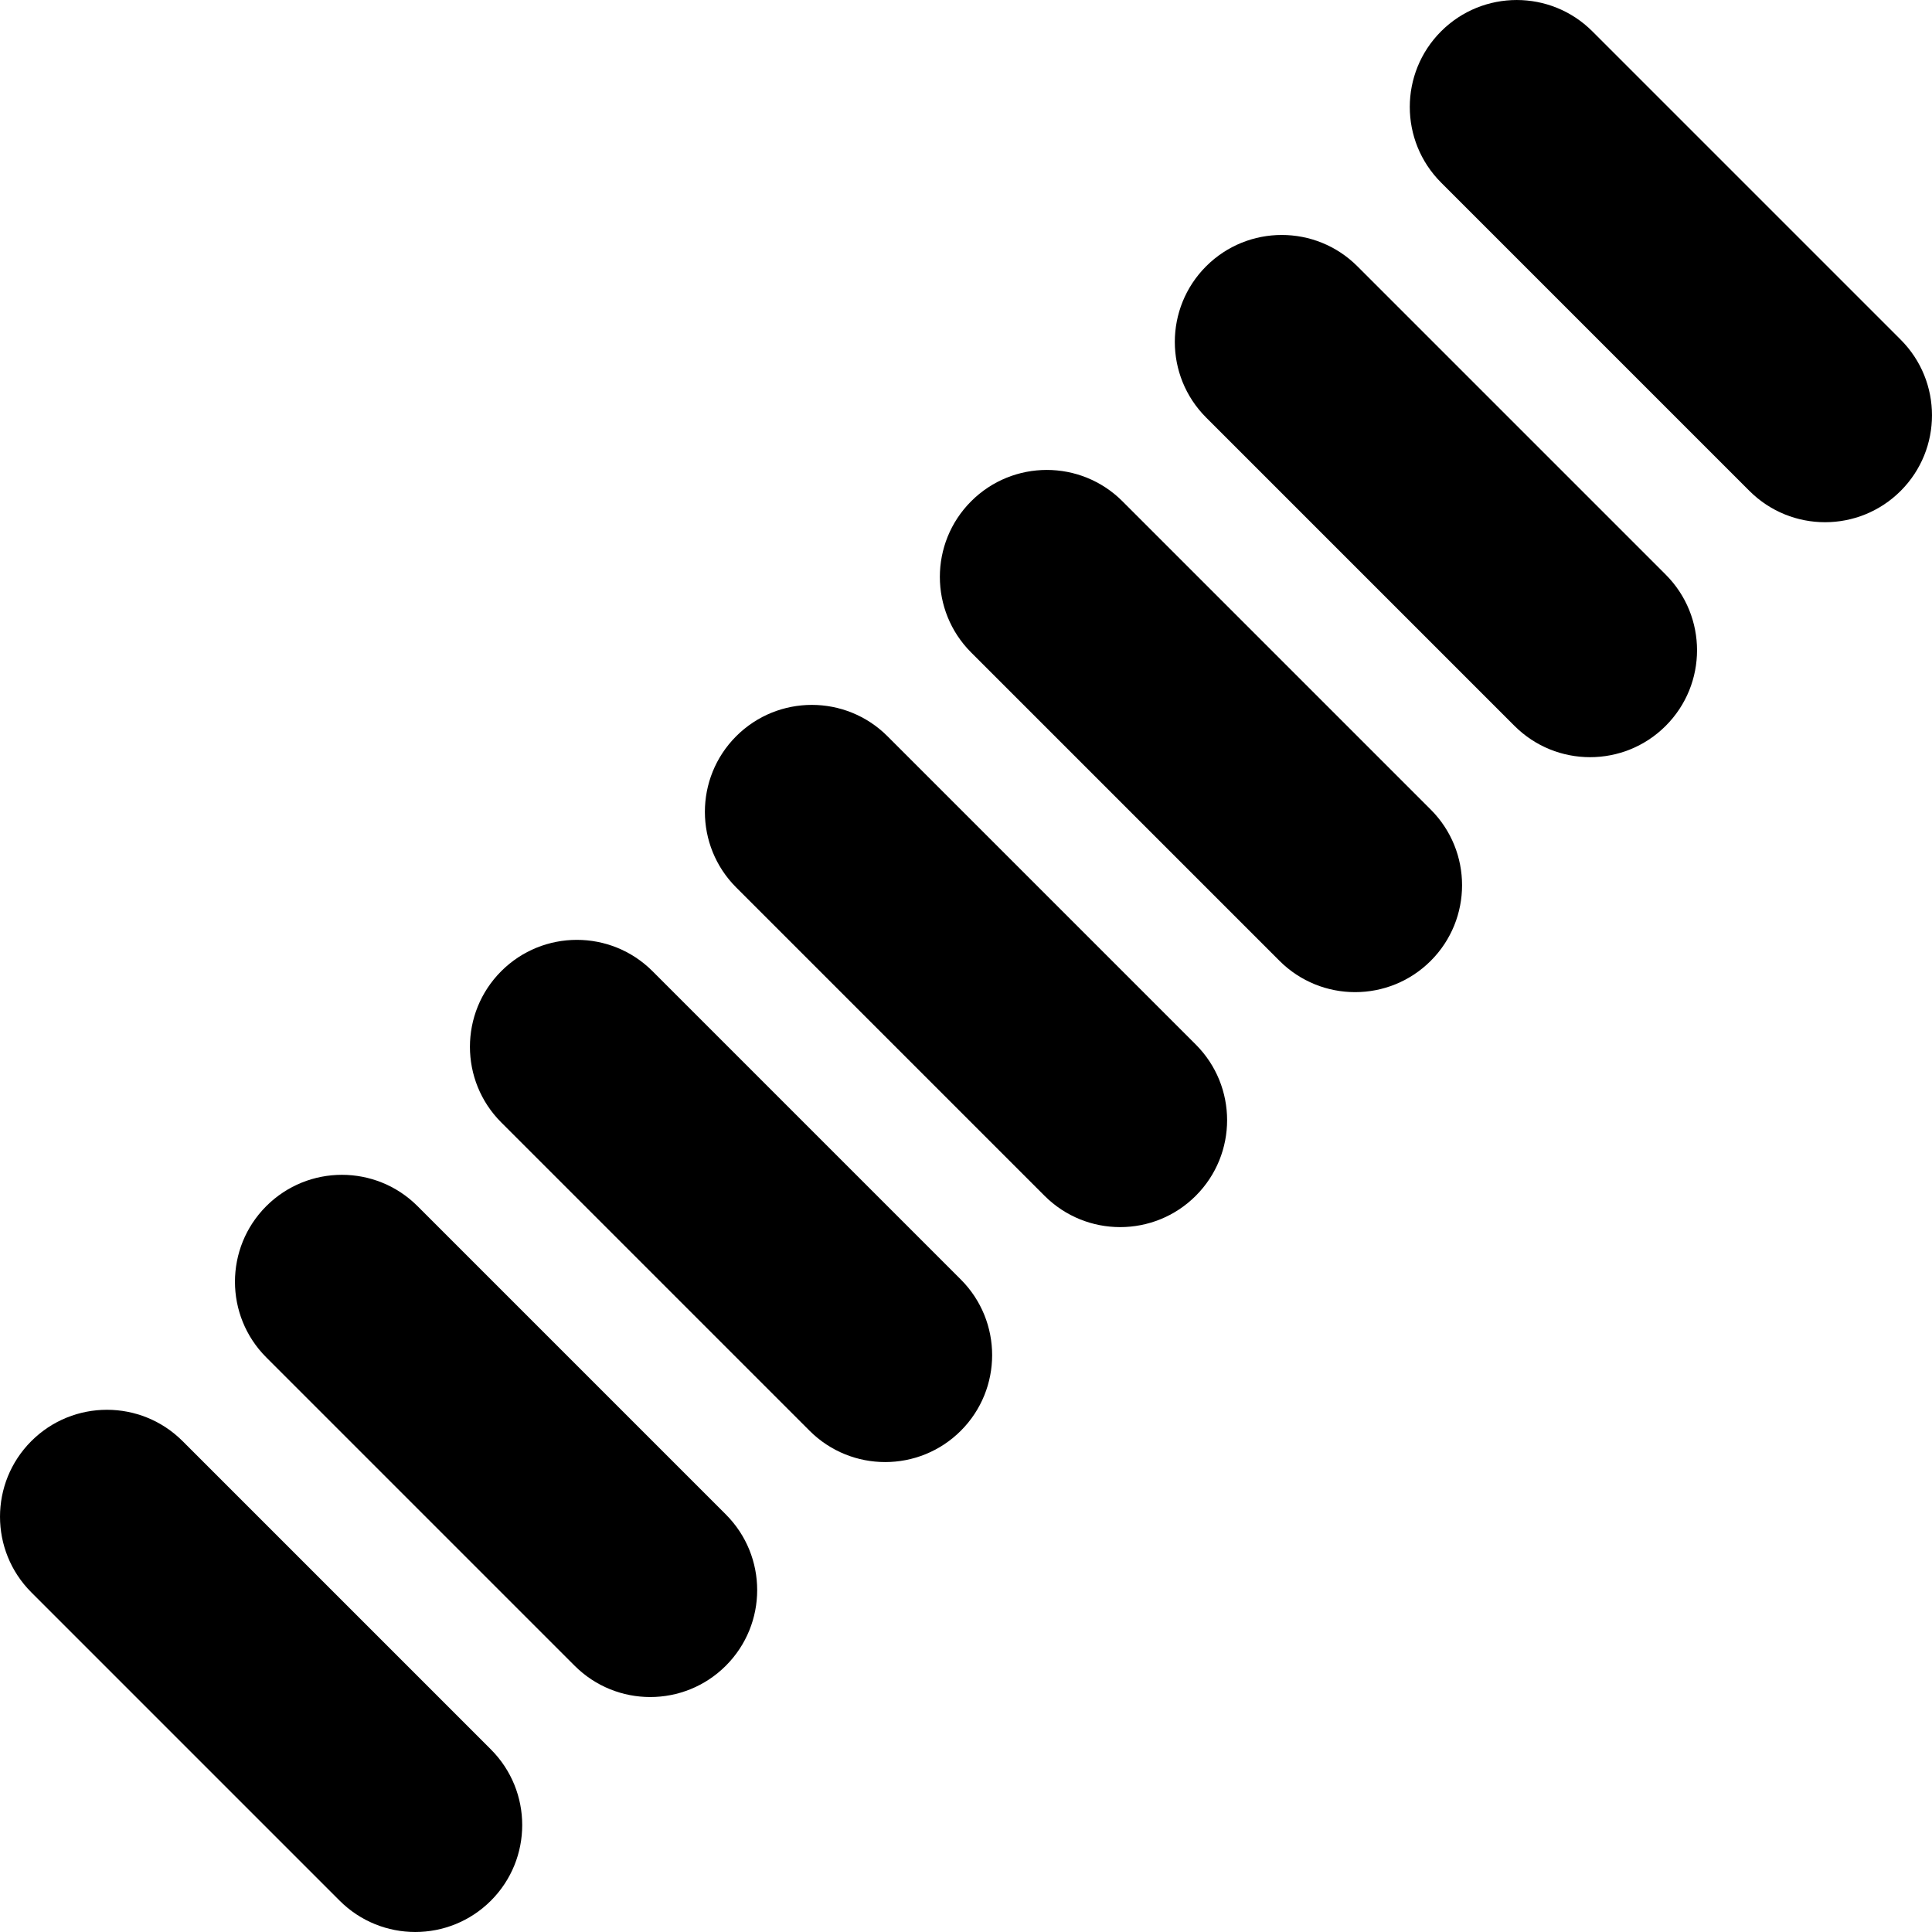
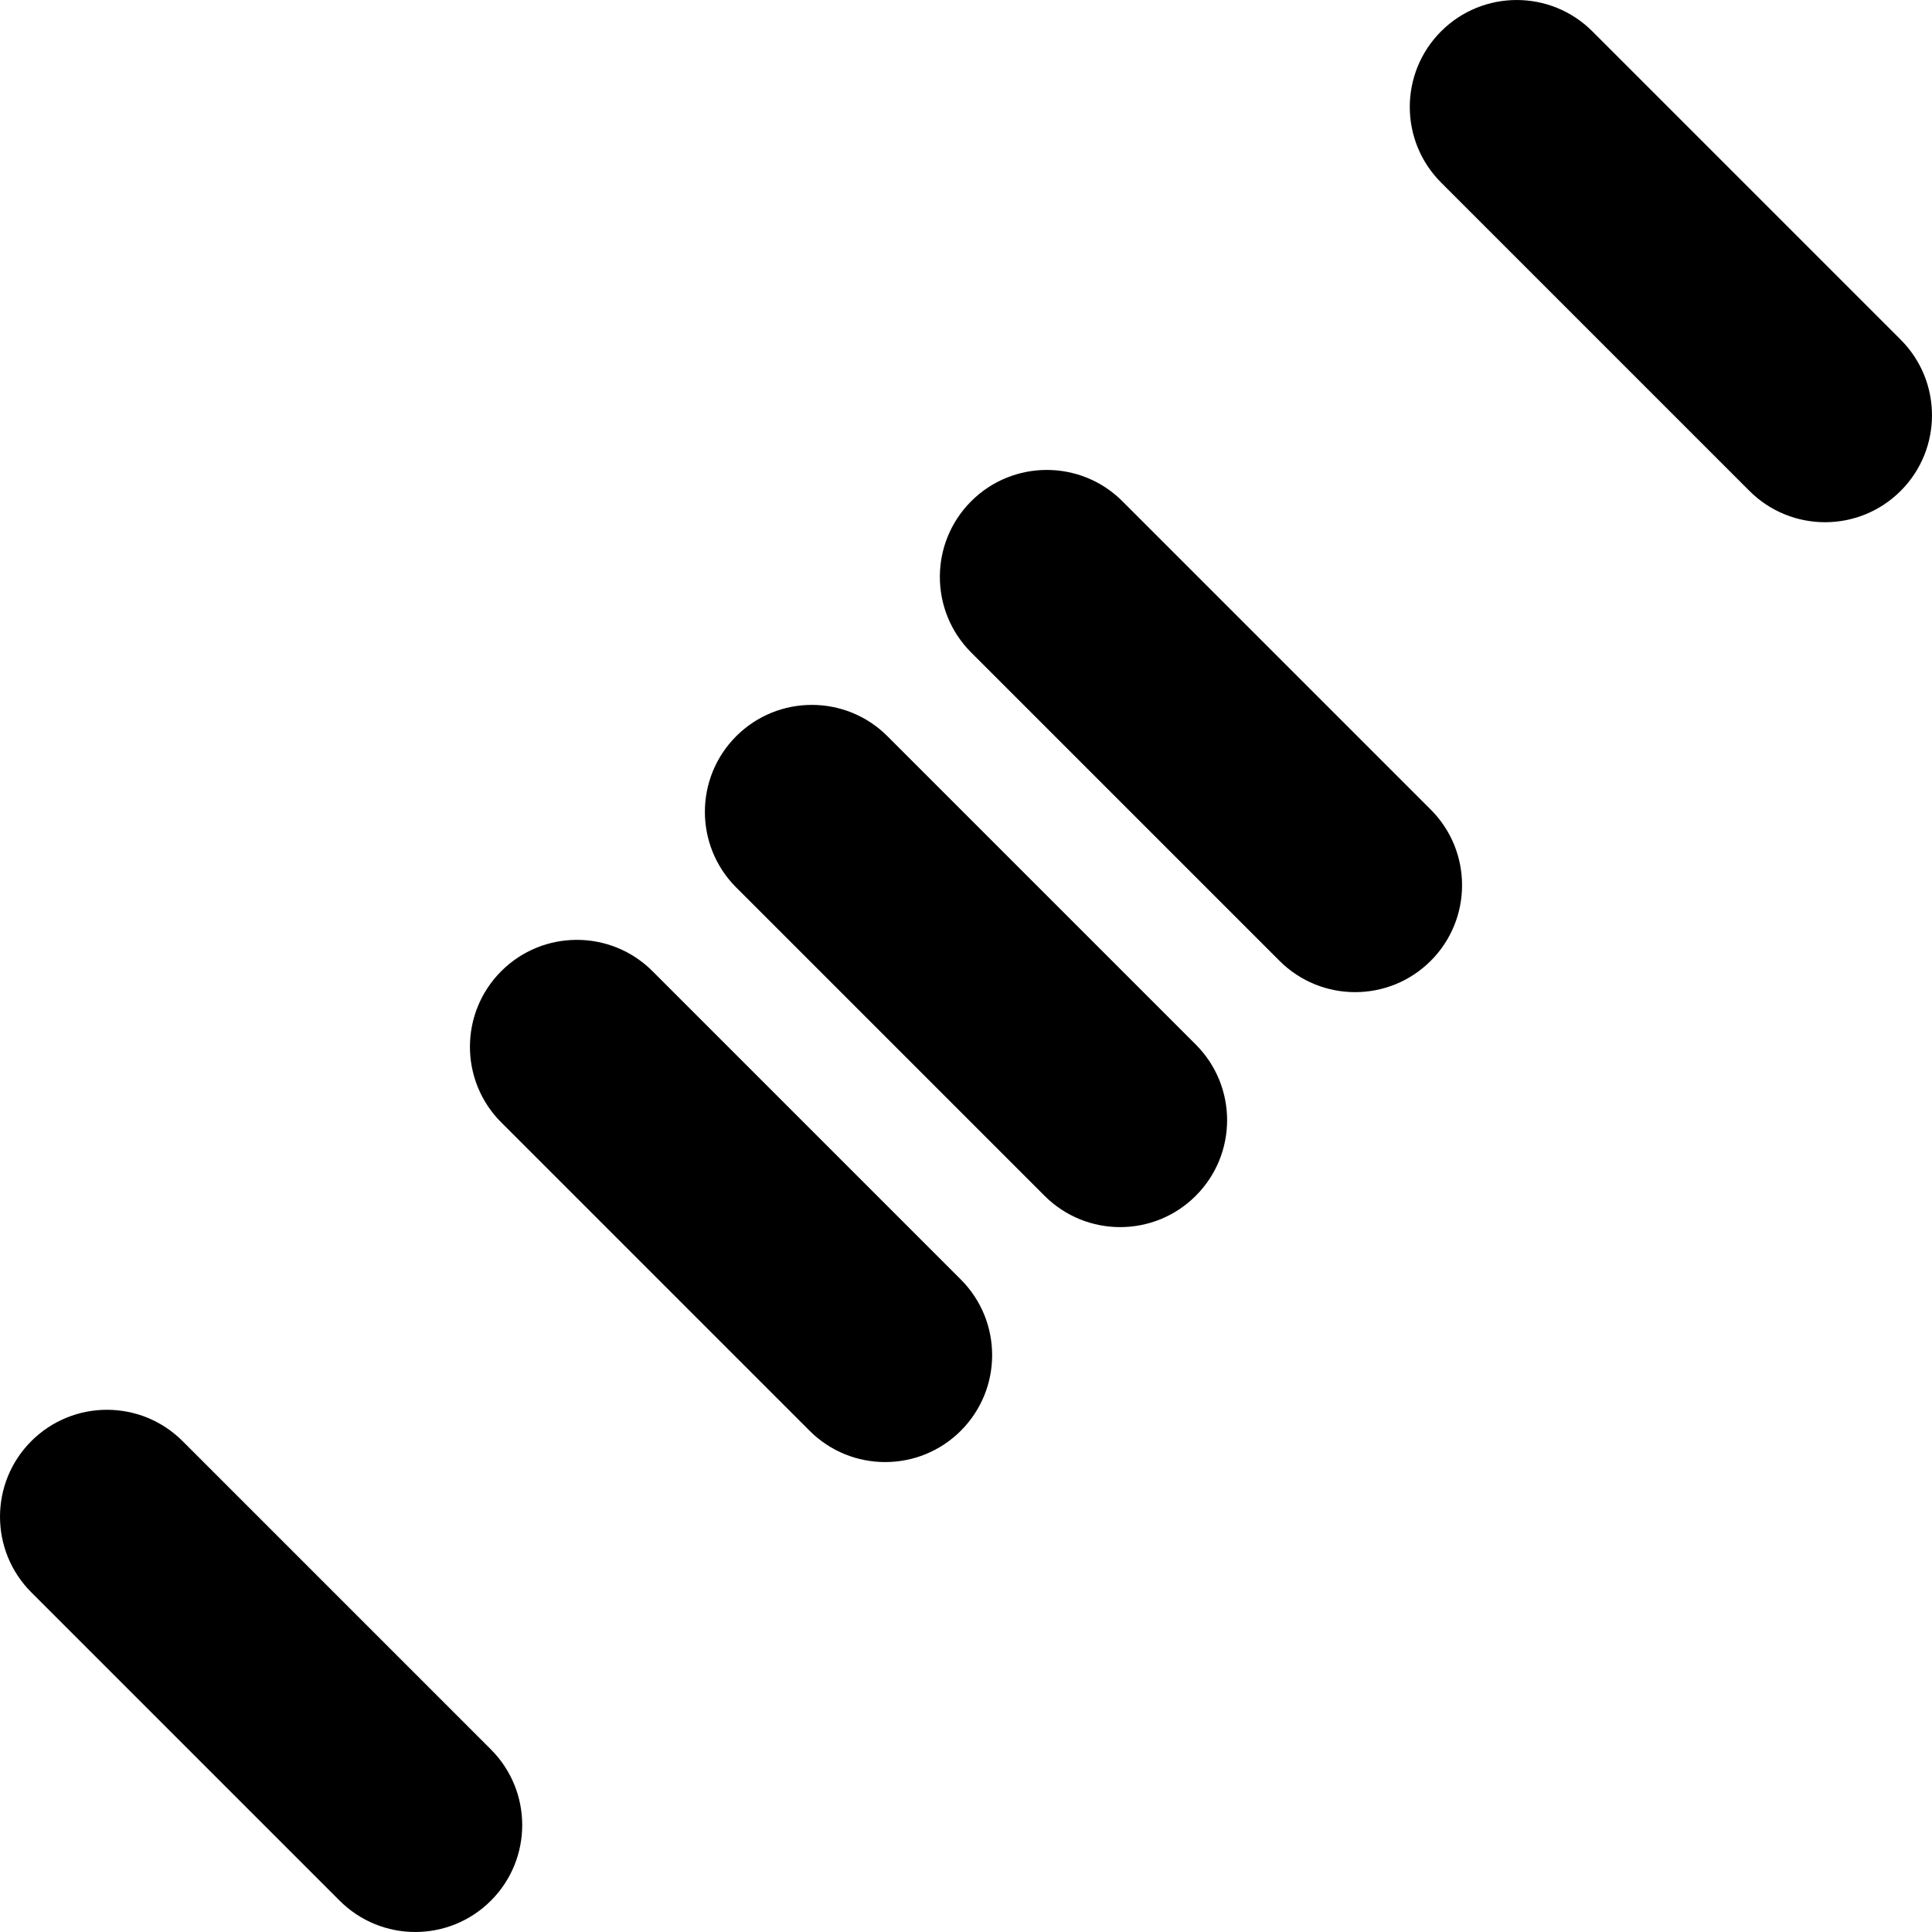
<svg xmlns="http://www.w3.org/2000/svg" height="512pt" viewBox="0 0 512 512" width="512pt">
  <path d="m90.012 503.699-81.711-81.711c-11.066-11.066-11.066-29.016 0-40.082 11.066-11.066 29.016-11.066 40.082 0l81.711 81.711c11.066 11.066 11.066 29.016 0 40.082-11.07 11.066-29.016 11.066-40.082 0zm0 0" />
-   <path d="m152.277 441.43-81.711-81.711c-11.066-11.066-11.066-29.012 0-40.082 11.07-11.066 29.016-11.066 40.082 0l81.711 81.711c11.07 11.07 11.07 29.016 0 40.082-11.066 11.07-29.012 11.07-40.082 0zm0 0" />
  <path d="m214.547 379.164-81.711-81.711c-11.066-11.066-11.066-29.016 0-40.082 11.066-11.066 29.016-11.066 40.082 0l81.711 81.711c11.066 11.066 11.066 29.016 0 40.082-11.07 11.066-29.016 11.066-40.082 0zm0 0" />
  <path d="m276.812 316.895-81.711-81.711c-11.066-11.066-11.066-29.012 0-40.082 11.07-11.066 29.016-11.066 40.082 0l81.711 81.711c11.07 11.07 11.07 29.016 0 40.082-11.066 11.07-29.012 11.07-40.082 0zm0 0" />
  <path d="m339.082 254.629-81.711-81.711c-11.066-11.066-11.066-29.016 0-40.082 11.066-11.066 29.016-11.066 40.082 0l81.711 81.711c11.066 11.066 11.066 29.016 0 40.082-11.07 11.066-29.016 11.066-40.082 0zm0 0" />
-   <path d="m401.348 192.359-81.711-81.711c-11.066-11.066-11.066-29.012 0-40.082 11.07-11.066 29.016-11.066 40.082 0l81.711 81.711c11.07 11.07 11.07 29.016 0 40.082-11.066 11.07-29.012 11.07-40.082 0zm0 0" />
  <path d="m463.617 130.094-81.711-81.711c-11.066-11.066-11.066-29.016 0-40.082 11.066-11.066 29.016-11.066 40.082 0l81.711 81.711c11.066 11.066 11.066 29.016 0 40.082-11.07 11.066-29.016 11.066-40.082 0zm0 0" />
</svg>